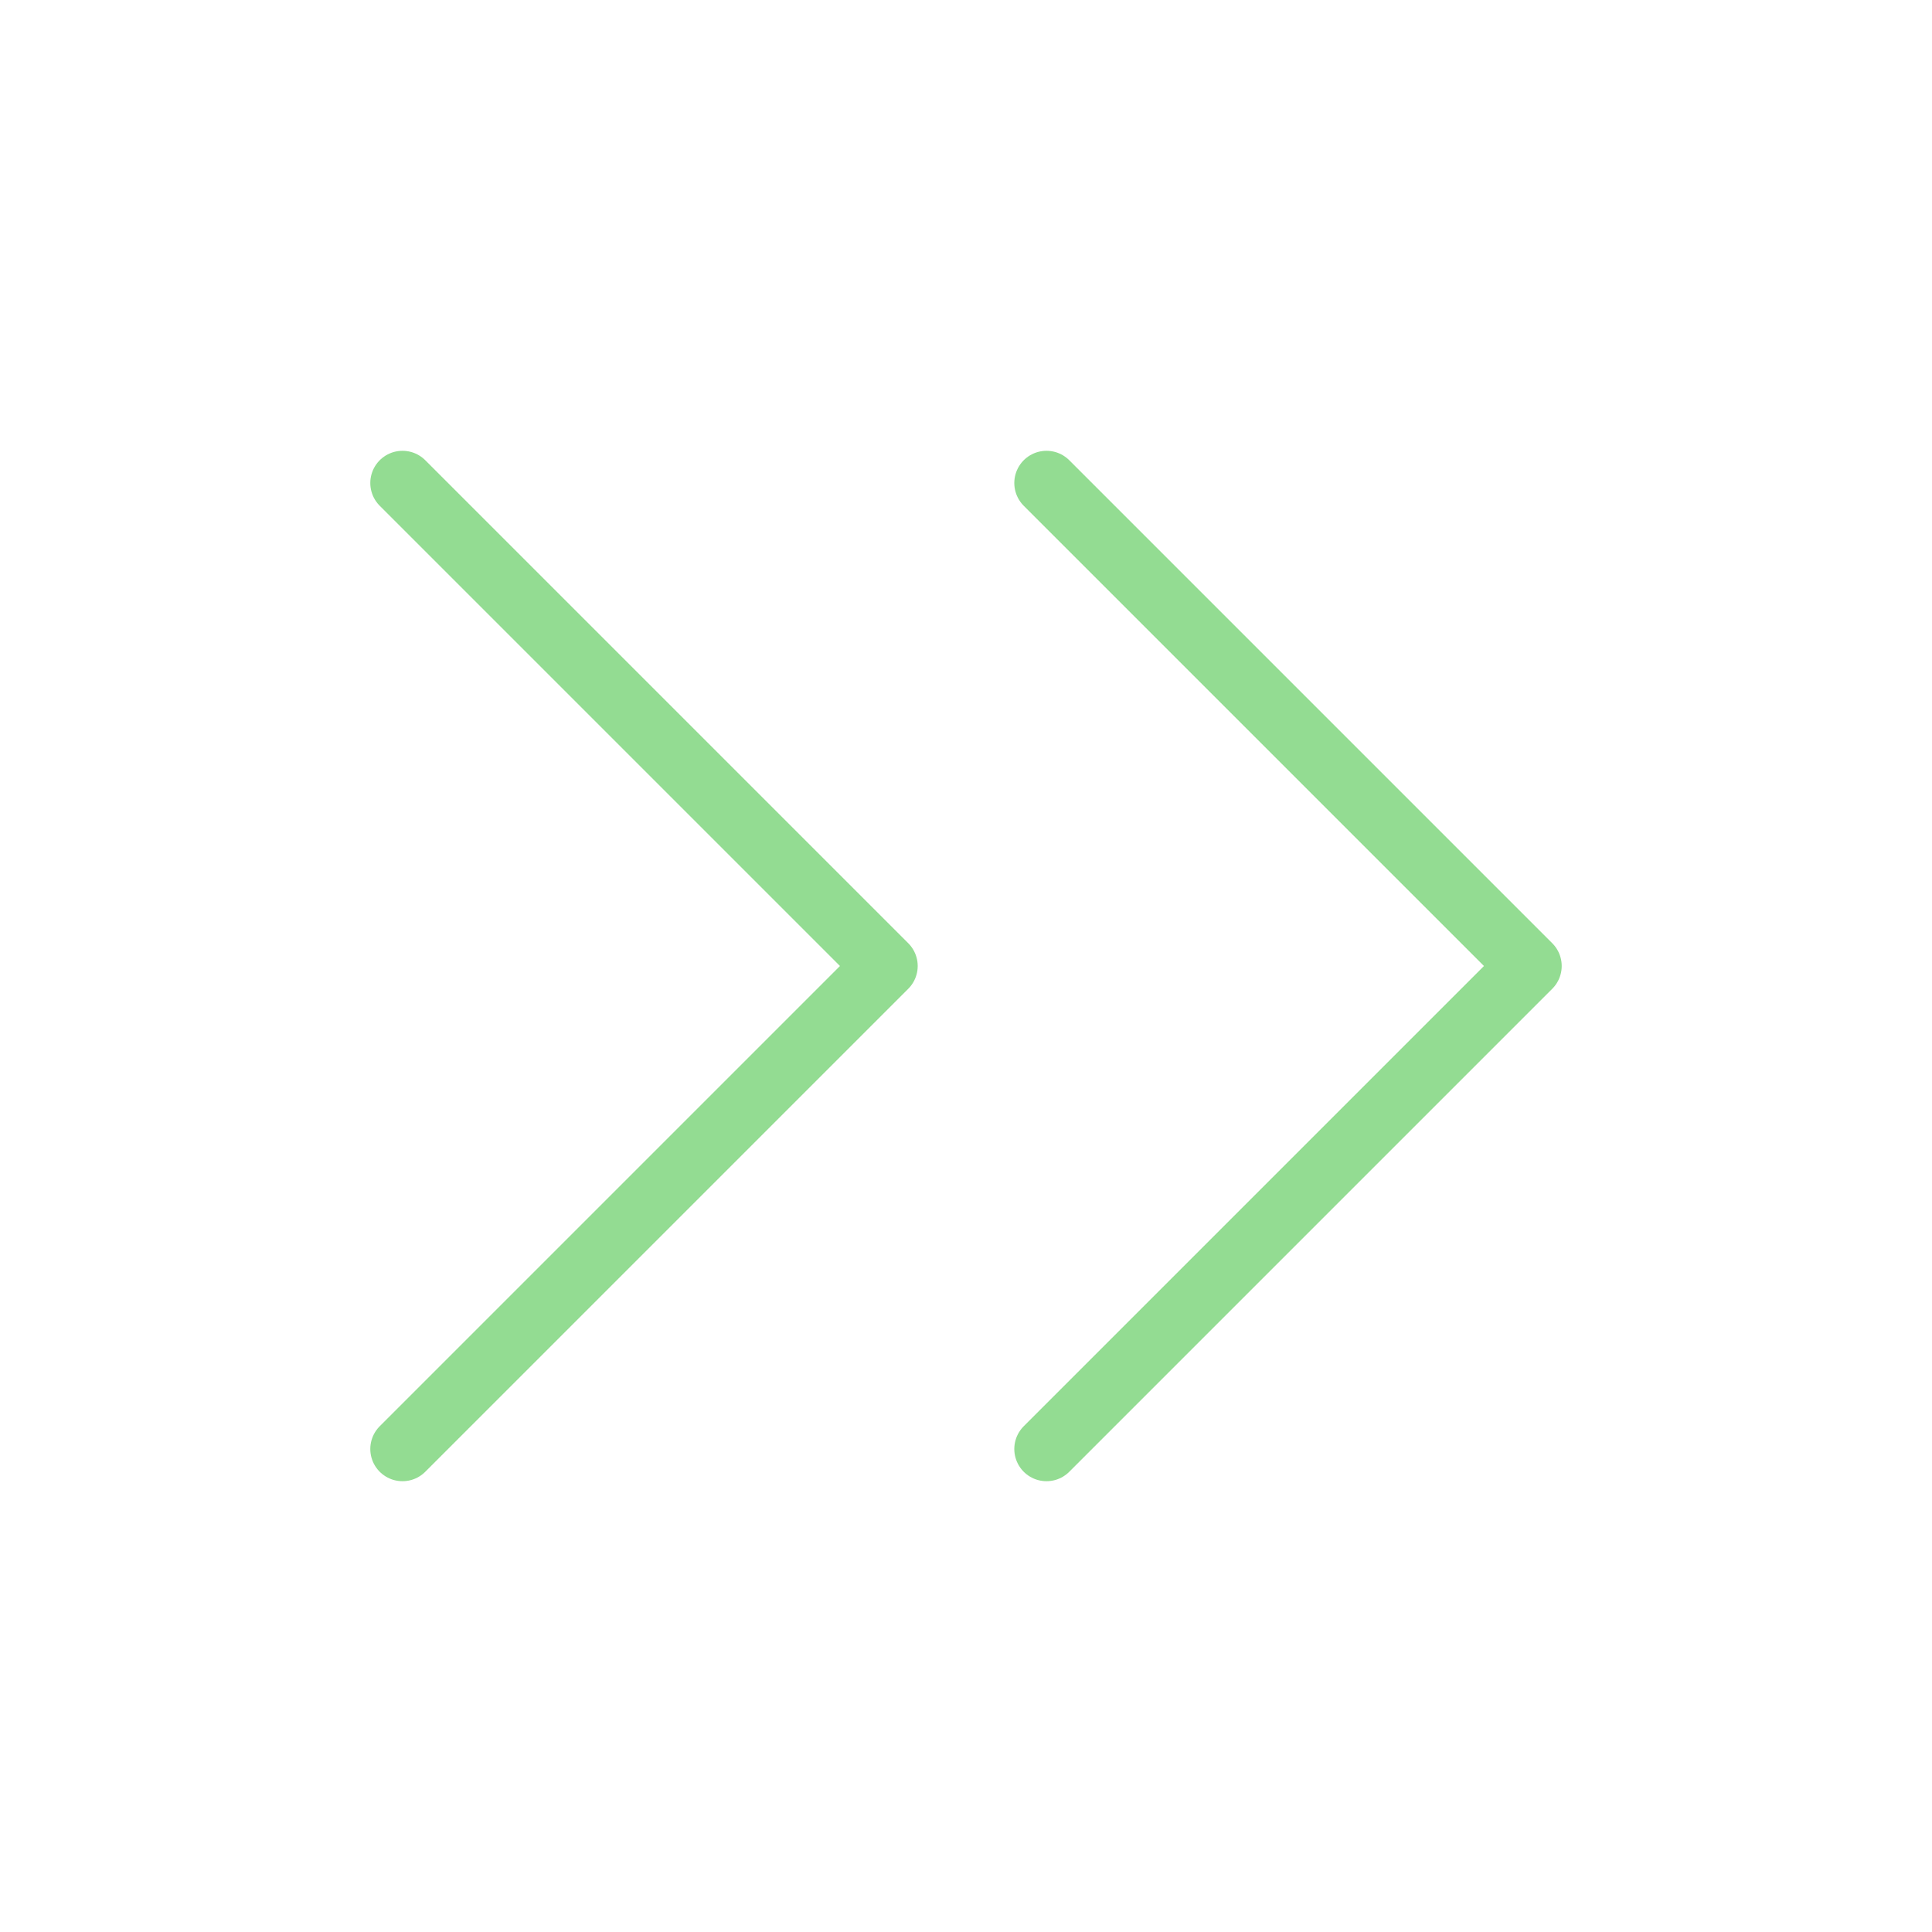
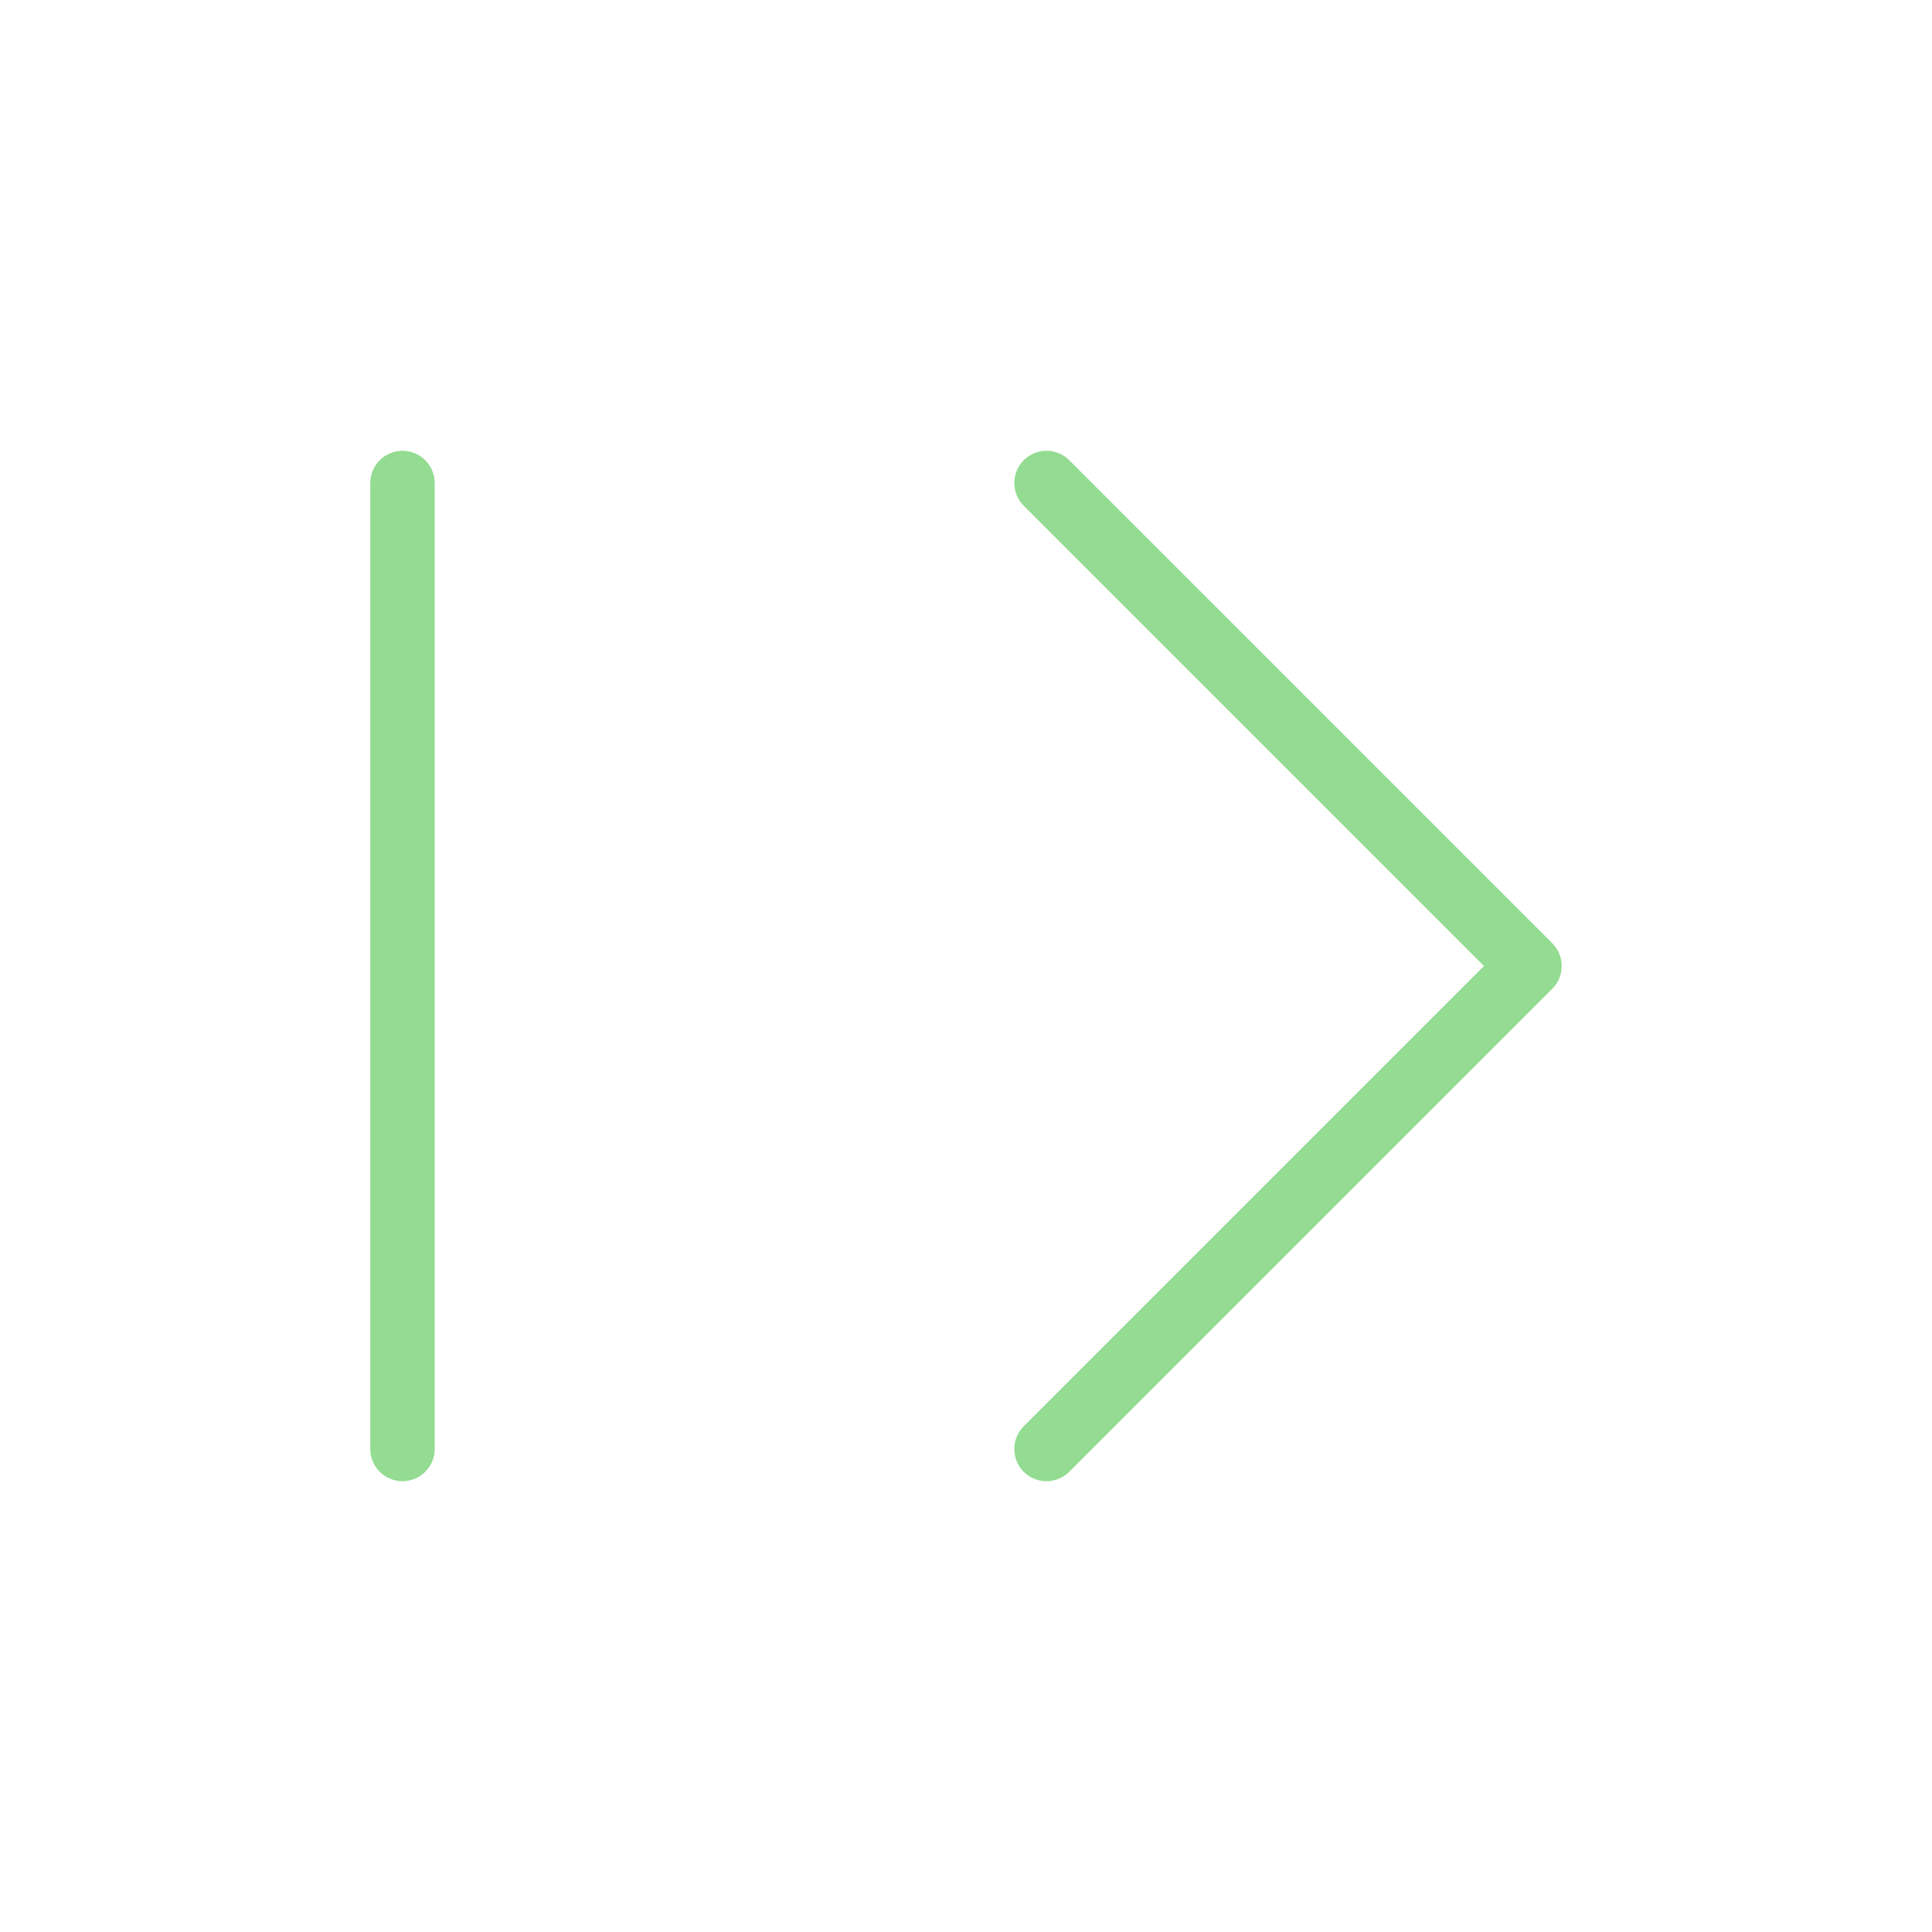
<svg xmlns="http://www.w3.org/2000/svg" width="150" height="150" viewBox="0 0 150 150" fill="none">
-   <path d="M81.25 37.5L118.75 75L81.25 112.5M31.25 37.5L68.75 75L31.25 112.5" stroke="#93DC92" stroke-width="5" stroke-linecap="round" stroke-linejoin="round" />
+   <path d="M81.25 37.5L118.75 75L81.25 112.5M31.25 37.5L31.25 112.5" stroke="#93DC92" stroke-width="5" stroke-linecap="round" stroke-linejoin="round" />
</svg>